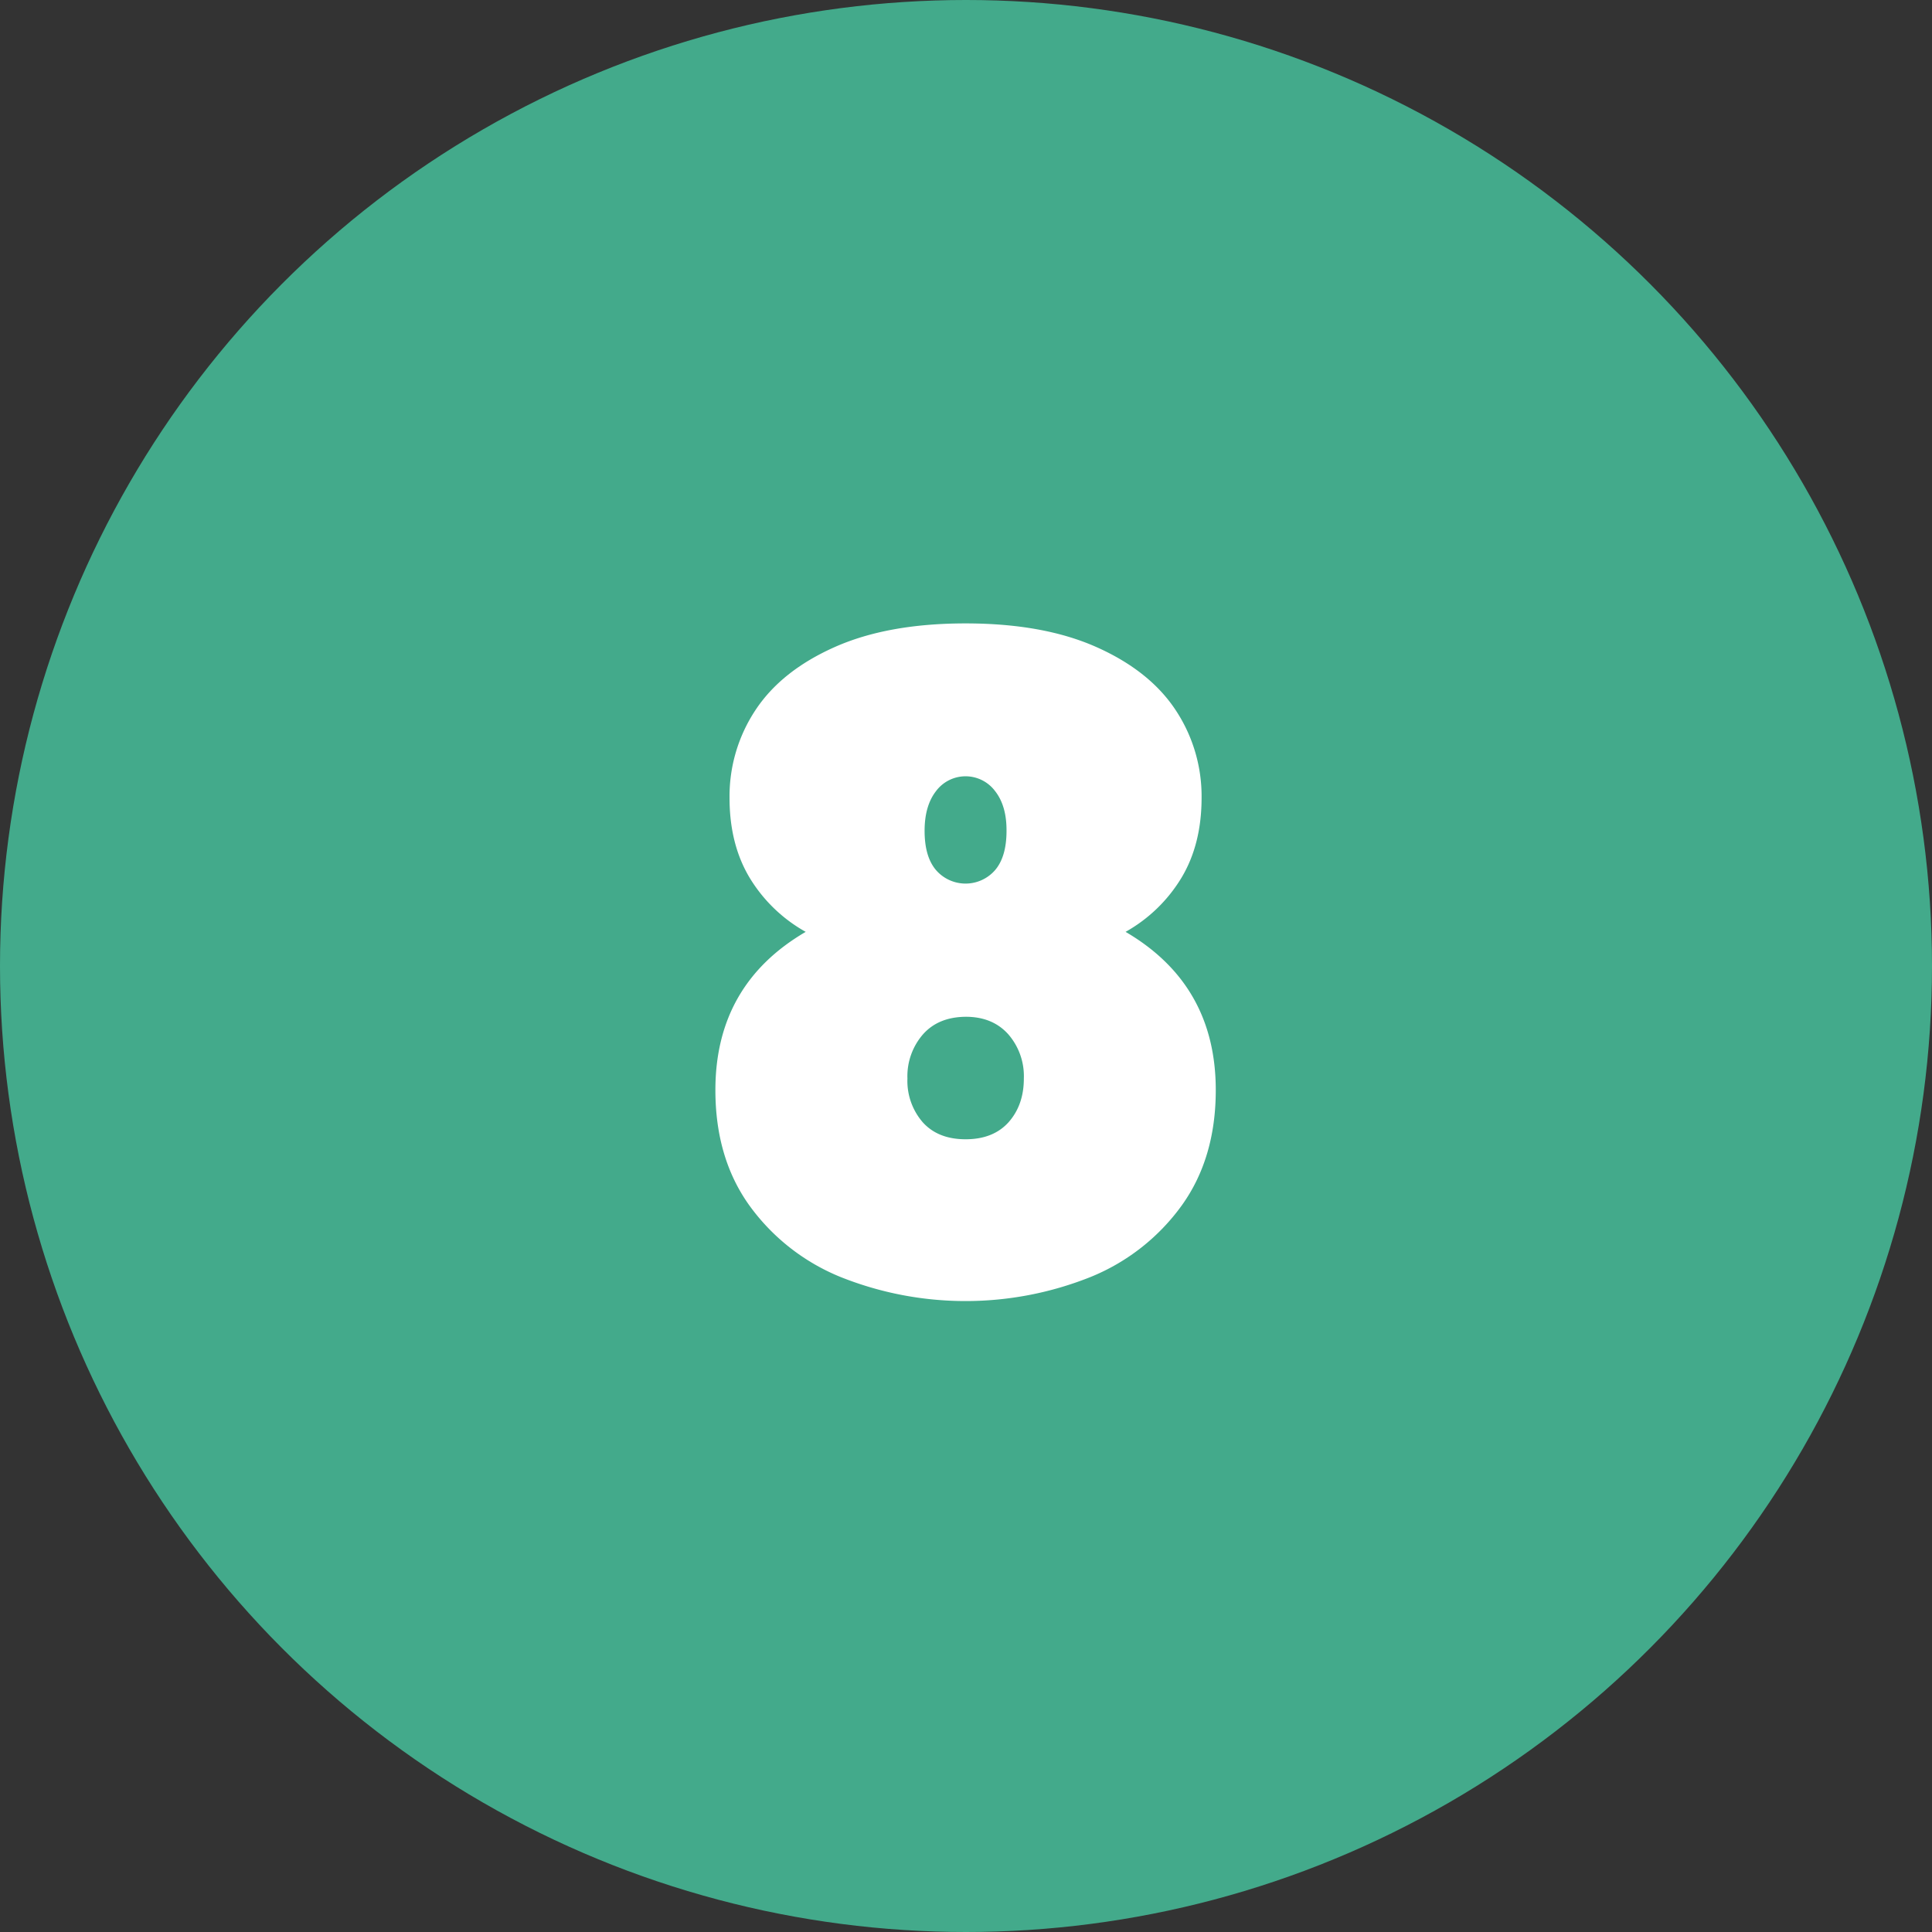
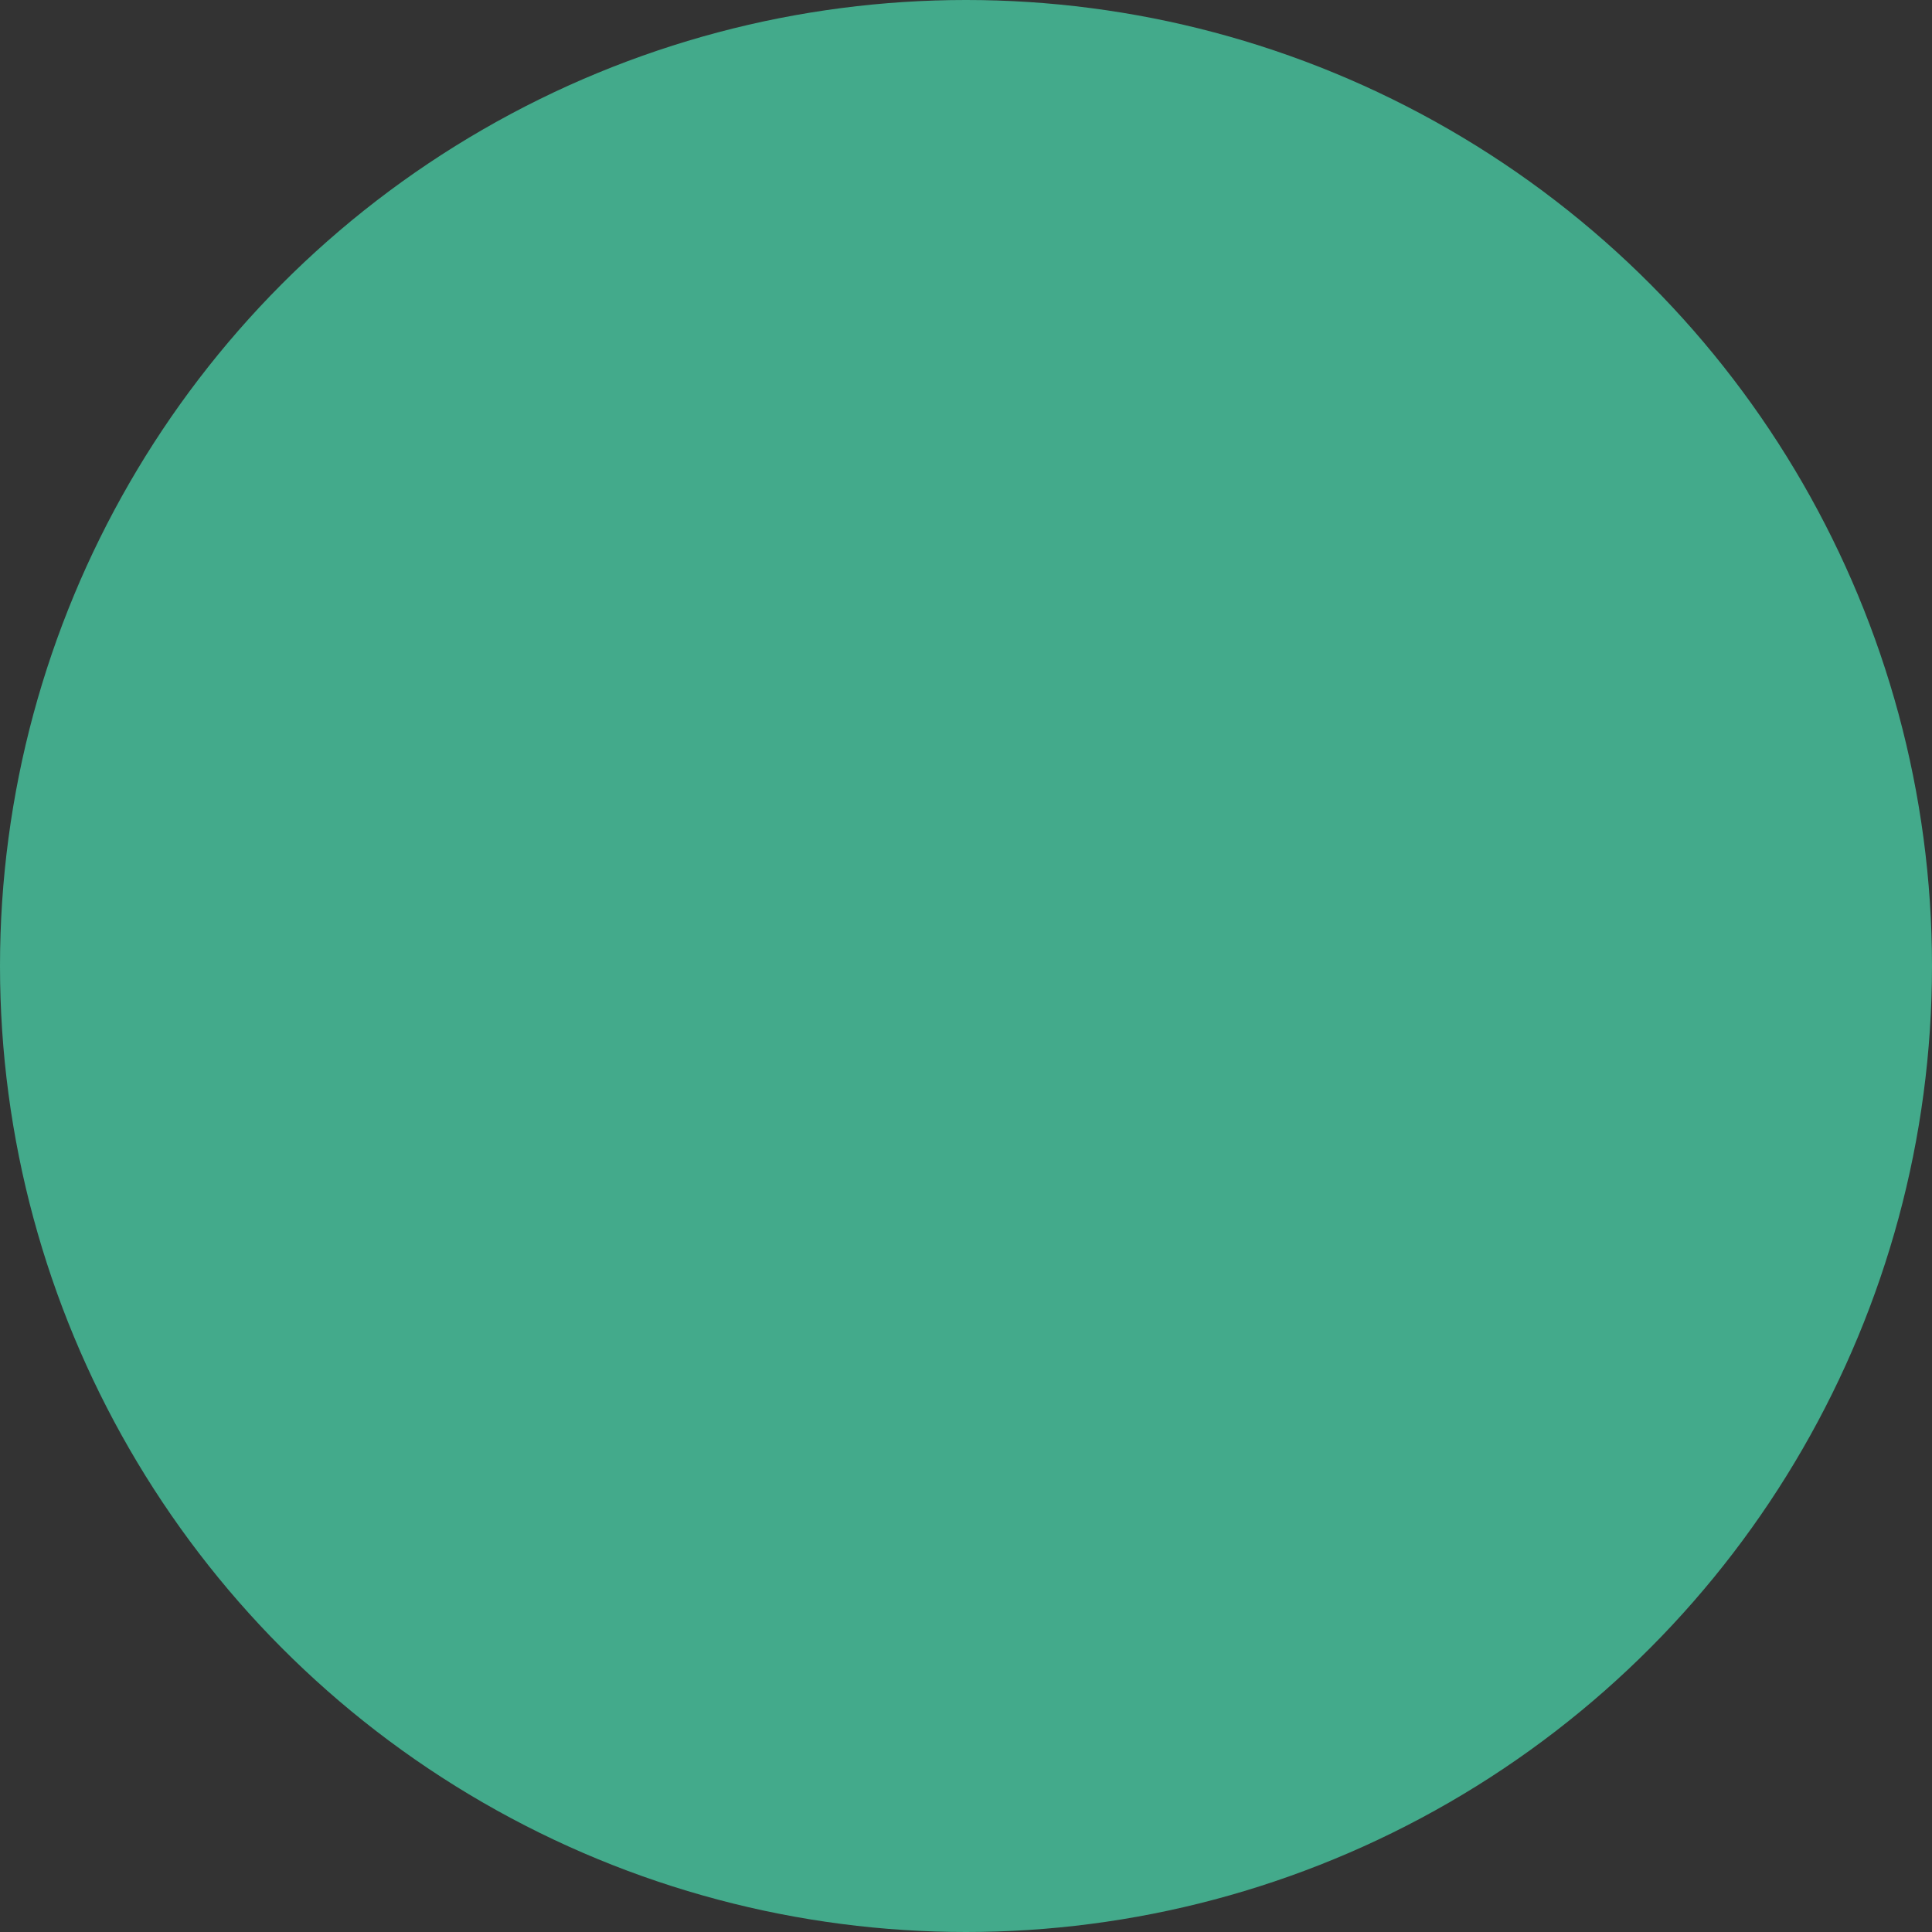
<svg xmlns="http://www.w3.org/2000/svg" id="f1da5b6c-ef28-48c1-b5b5-3602b6f8791b" data-name="Layer 1" viewBox="0 0 505.34 505.34">
  <rect x="0" y="0" width="505.34" height="505.34" fill="#333333" stroke="none" />
  <circle cx="252.67" cy="252.67" r="252.67" fill="#43aa8b" />
-   <path d="M196.08,229.59q-5.27-8.78-5.26-20.93a40.78,40.78,0,0,1,6.78-22.92q6.78-10.28,20.7-16.48t34.25-6.2q20.35,0,34.26,6.2t20.7,16.48a40.78,40.78,0,0,1,6.78,22.92q0,12.17-5.26,20.93a39.83,39.83,0,0,1-14.62,14.15Q318,257.54,318,285.13q0,17.78-8.89,30.16A54.79,54.79,0,0,1,285.29,334a88.07,88.07,0,0,1-65.47,0A54.87,54.87,0,0,1,196,315.29q-8.88-12.39-8.88-30.16,0-27.6,23.62-41.39A39.83,39.83,0,0,1,196.08,229.59Zm45.37,40.92a16.68,16.68,0,0,0-4.1,11.58,16.51,16.51,0,0,0,4,11.45q4,4.45,11.22,4.45t11.23-4.45c2.65-3,4-6.78,4-11.45a16.67,16.67,0,0,0-4.09-11.58q-4.1-4.56-11.11-4.56C247.88,266,244.17,267.47,241.45,270.51Zm18.82-63.6a9.64,9.64,0,0,0-15.43,0q-3,3.85-3,10.4c0,4.53,1,7.95,3,10.29a10.23,10.23,0,0,0,15.43,0c2-2.34,3-5.76,3-10.29Q263.31,210.77,260.27,206.91Z" fill="#fff" />
</svg>